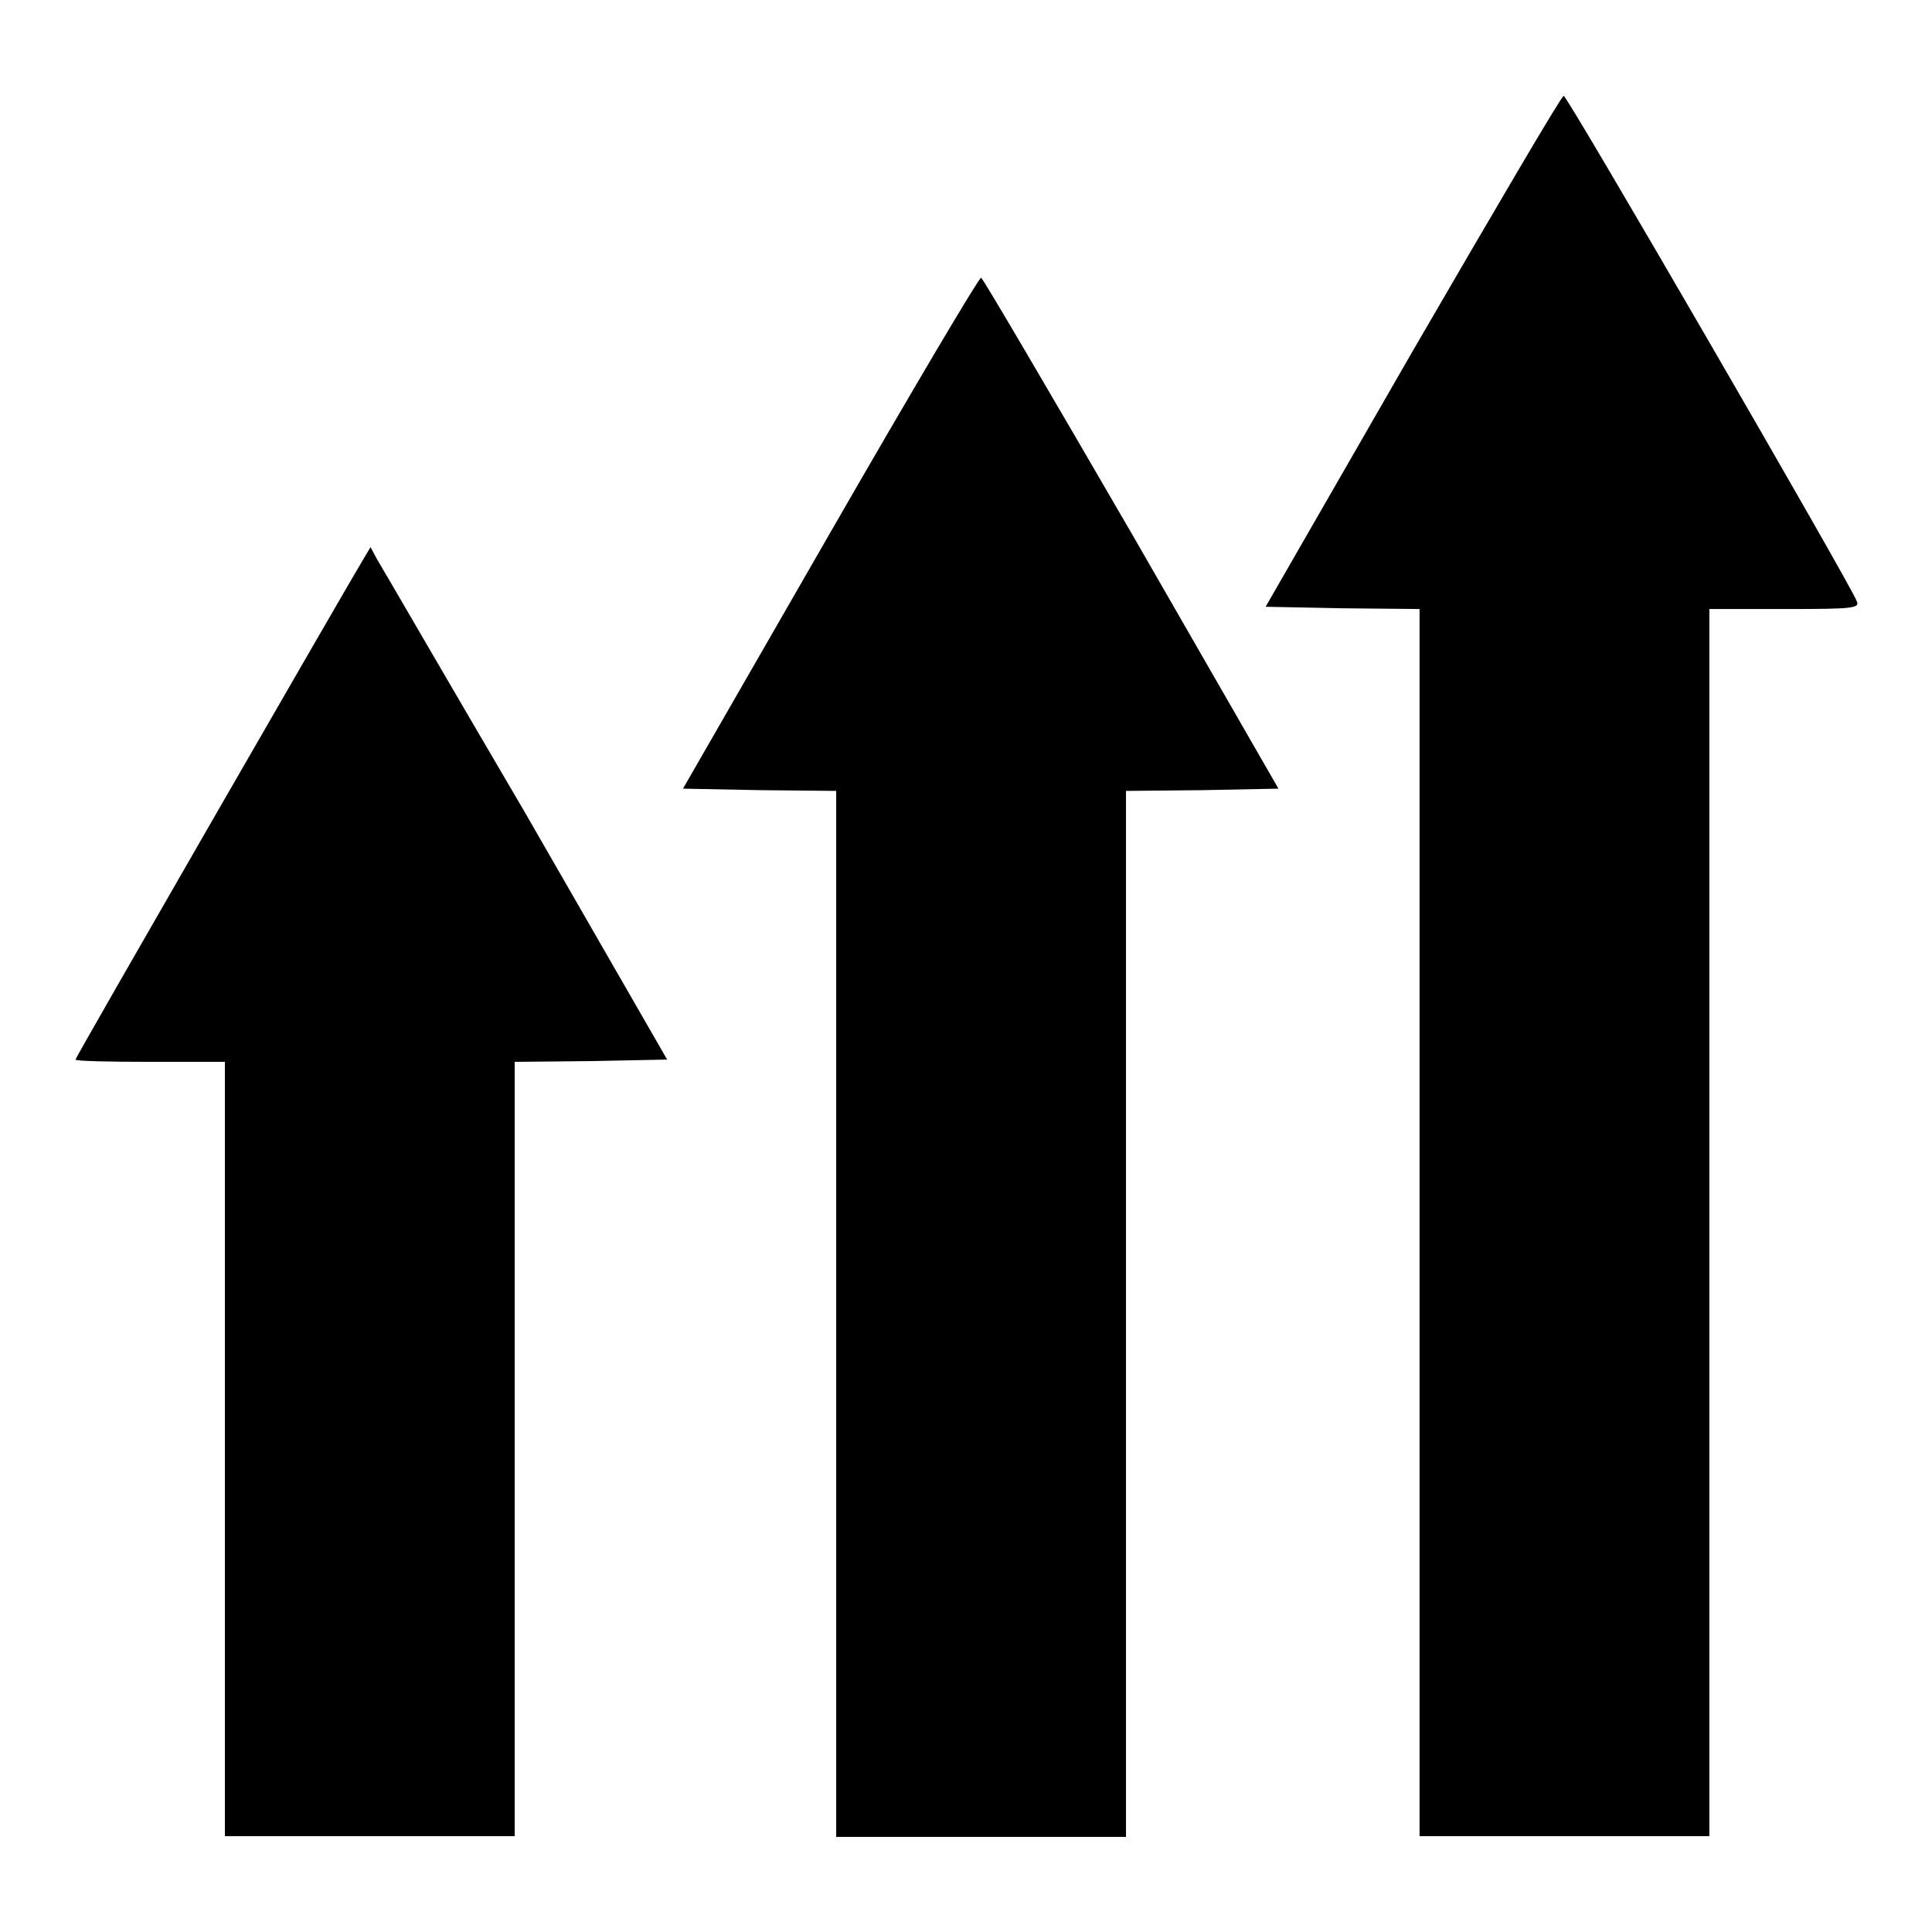
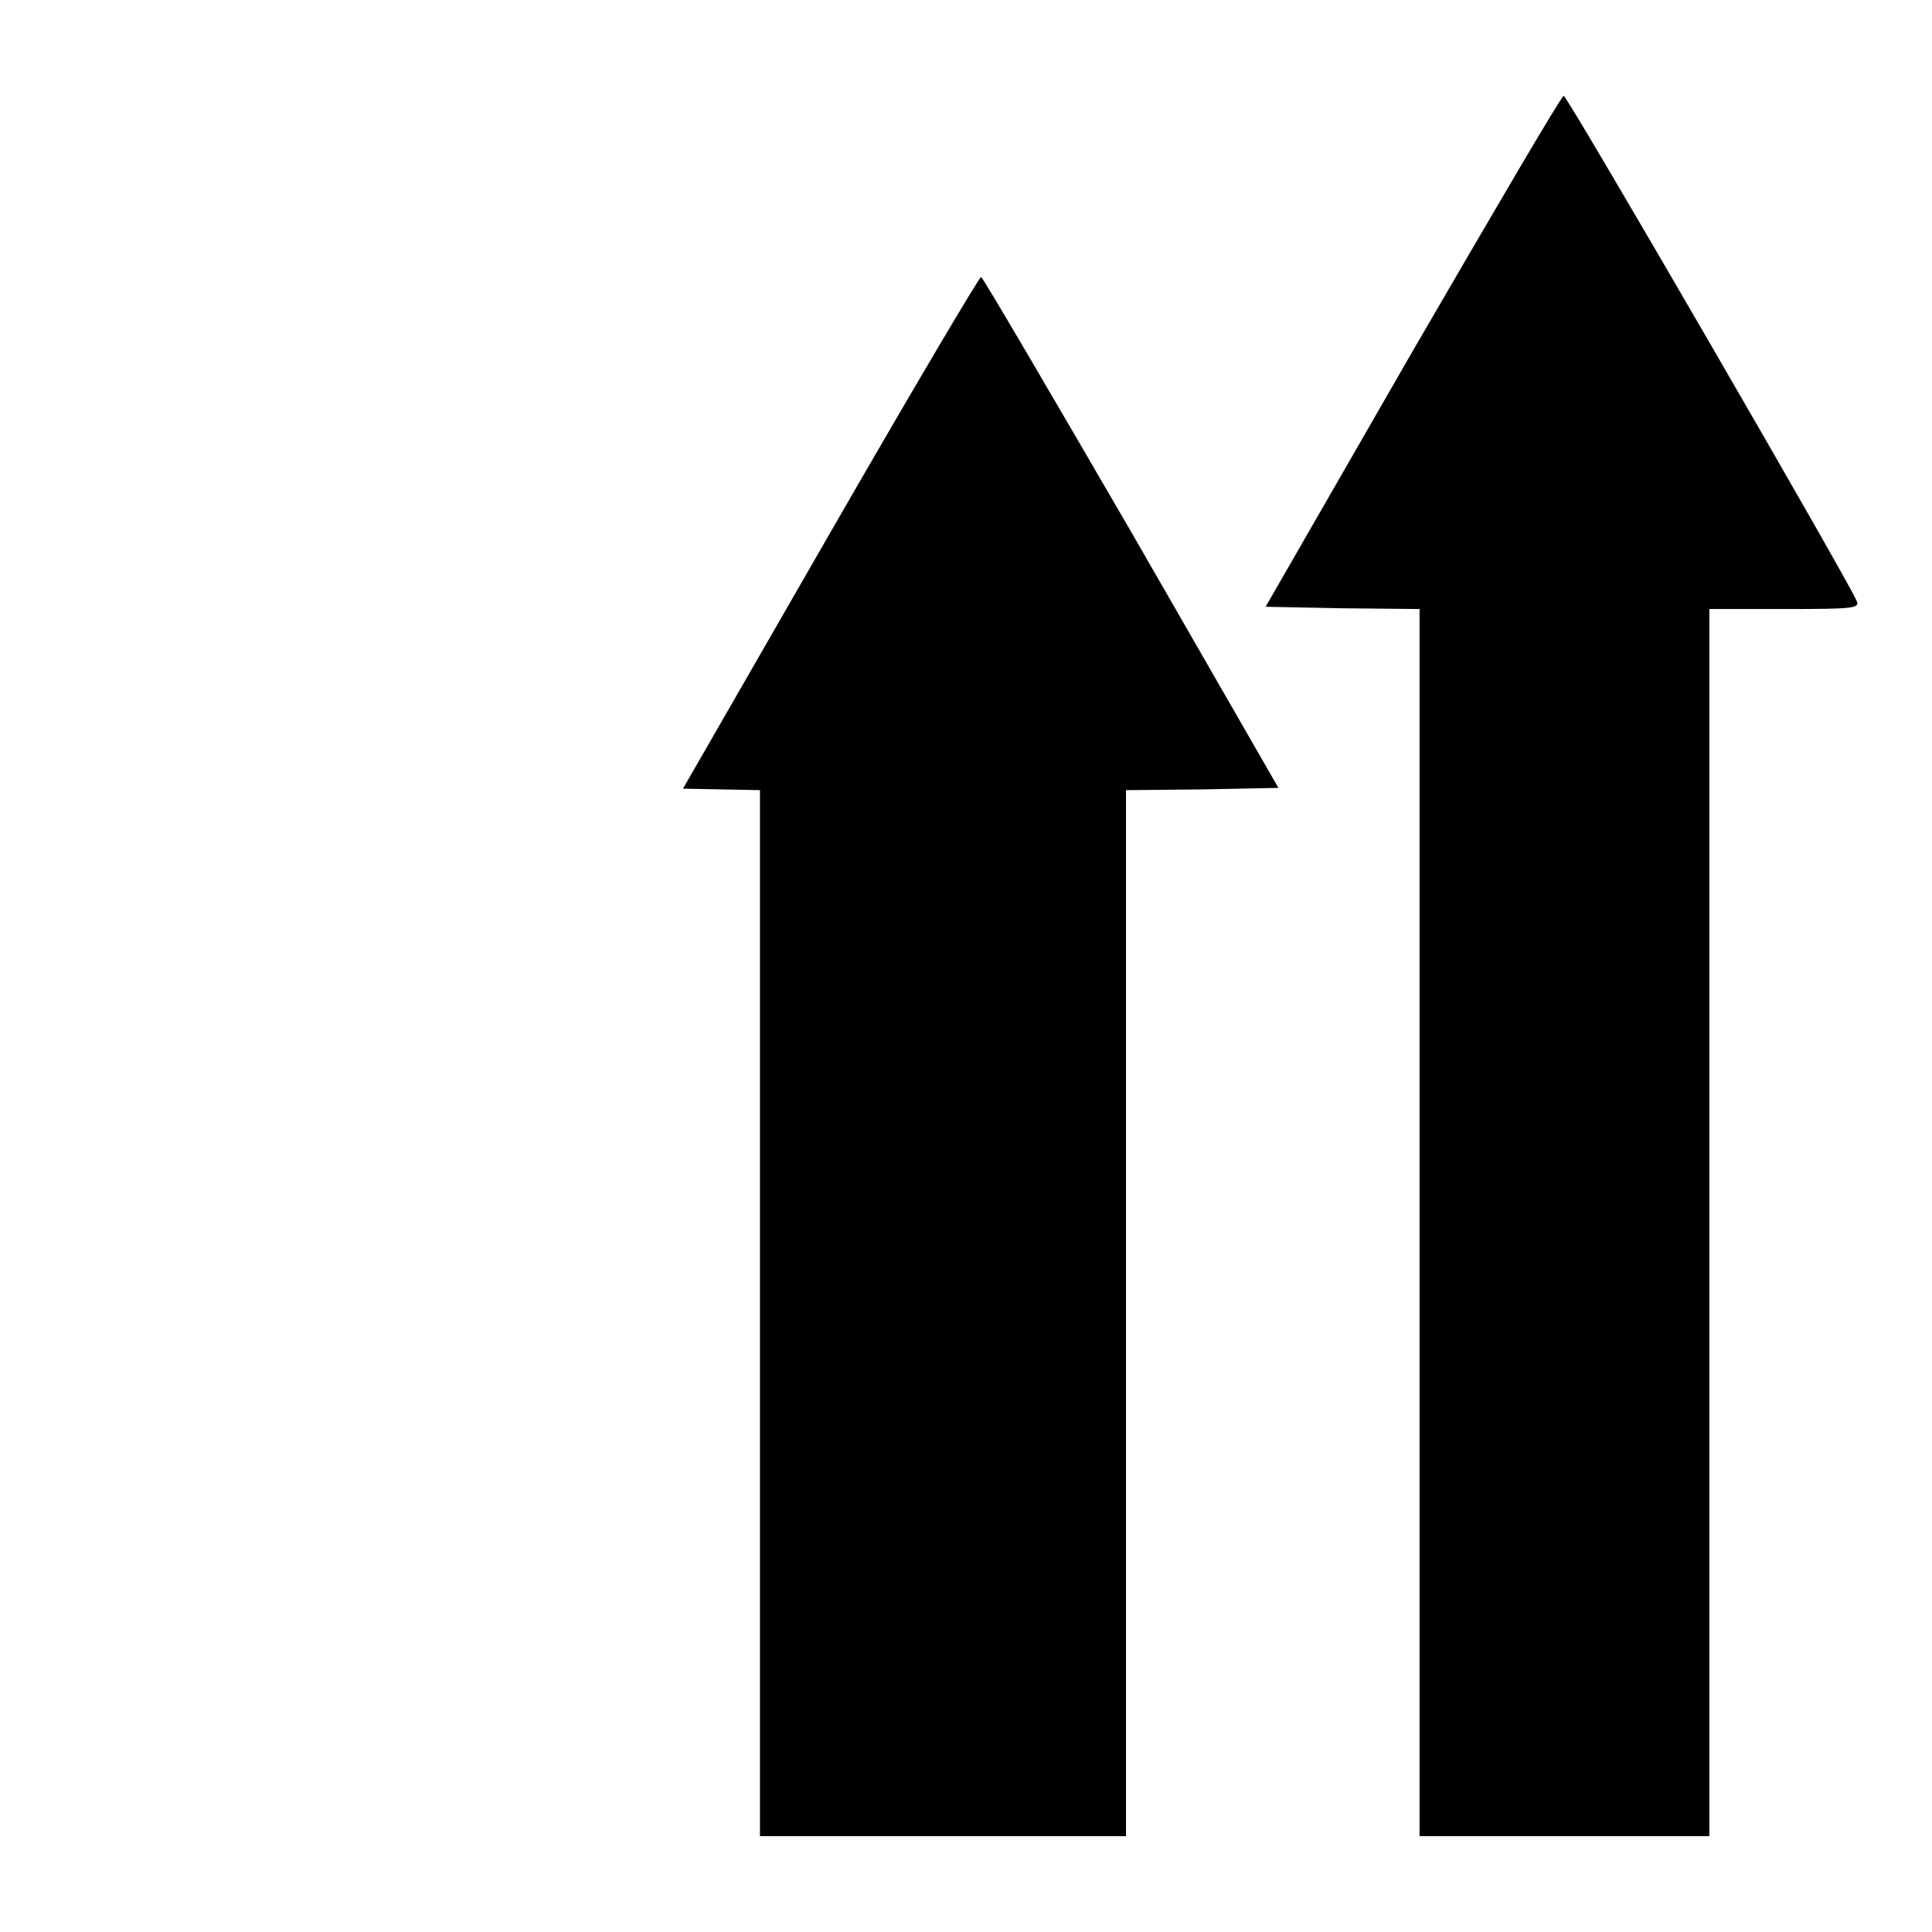
<svg xmlns="http://www.w3.org/2000/svg" version="1.1" x="0px" y="0px" viewBox="0 0 256 256" enable-background="new 0 0 256 256" xml:space="preserve">
  <g>
    <g>
      <g>
        <path fill="#000000" d="M187.2,46.5l-19.5,33.9l10.2,0.2l10.2,0.1V162v81.3h19.2h19.2V162V80.7h10c9.2,0,10-0.1,9.5-1.1c-0.7-2-38.3-66.9-38.8-66.9C206.9,12.7,198,27.9,187.2,46.5z" />
-         <path fill="#000000" d="M110,70.6l-19.5,33.9l10.2,0.2l10.1,0.1v69.3v69.3H130h19.2v-69.3v-69.3l10.1-0.1l10.1-0.2l-19.5-33.9c-10.8-18.6-19.7-33.8-19.9-33.8C129.7,36.8,120.7,52,110,70.6z" />
-         <path fill="#000000" d="M48.2,74c-2,3.3-38.2,66.1-38.2,66.4c0,0.2,4.5,0.3,9.9,0.3h9.9V192v51.3H49h19.2V192v-51.3l10.1-0.1l10.1-0.2l-18.7-32.5C59.2,90,50.4,74.8,49.9,74l-0.8-1.5L48.2,74z" />
+         <path fill="#000000" d="M110,70.6l-19.5,33.9l10.2,0.2v69.3v69.3H130h19.2v-69.3v-69.3l10.1-0.1l10.1-0.2l-19.5-33.9c-10.8-18.6-19.7-33.8-19.9-33.8C129.7,36.8,120.7,52,110,70.6z" />
      </g>
    </g>
  </g>
</svg>